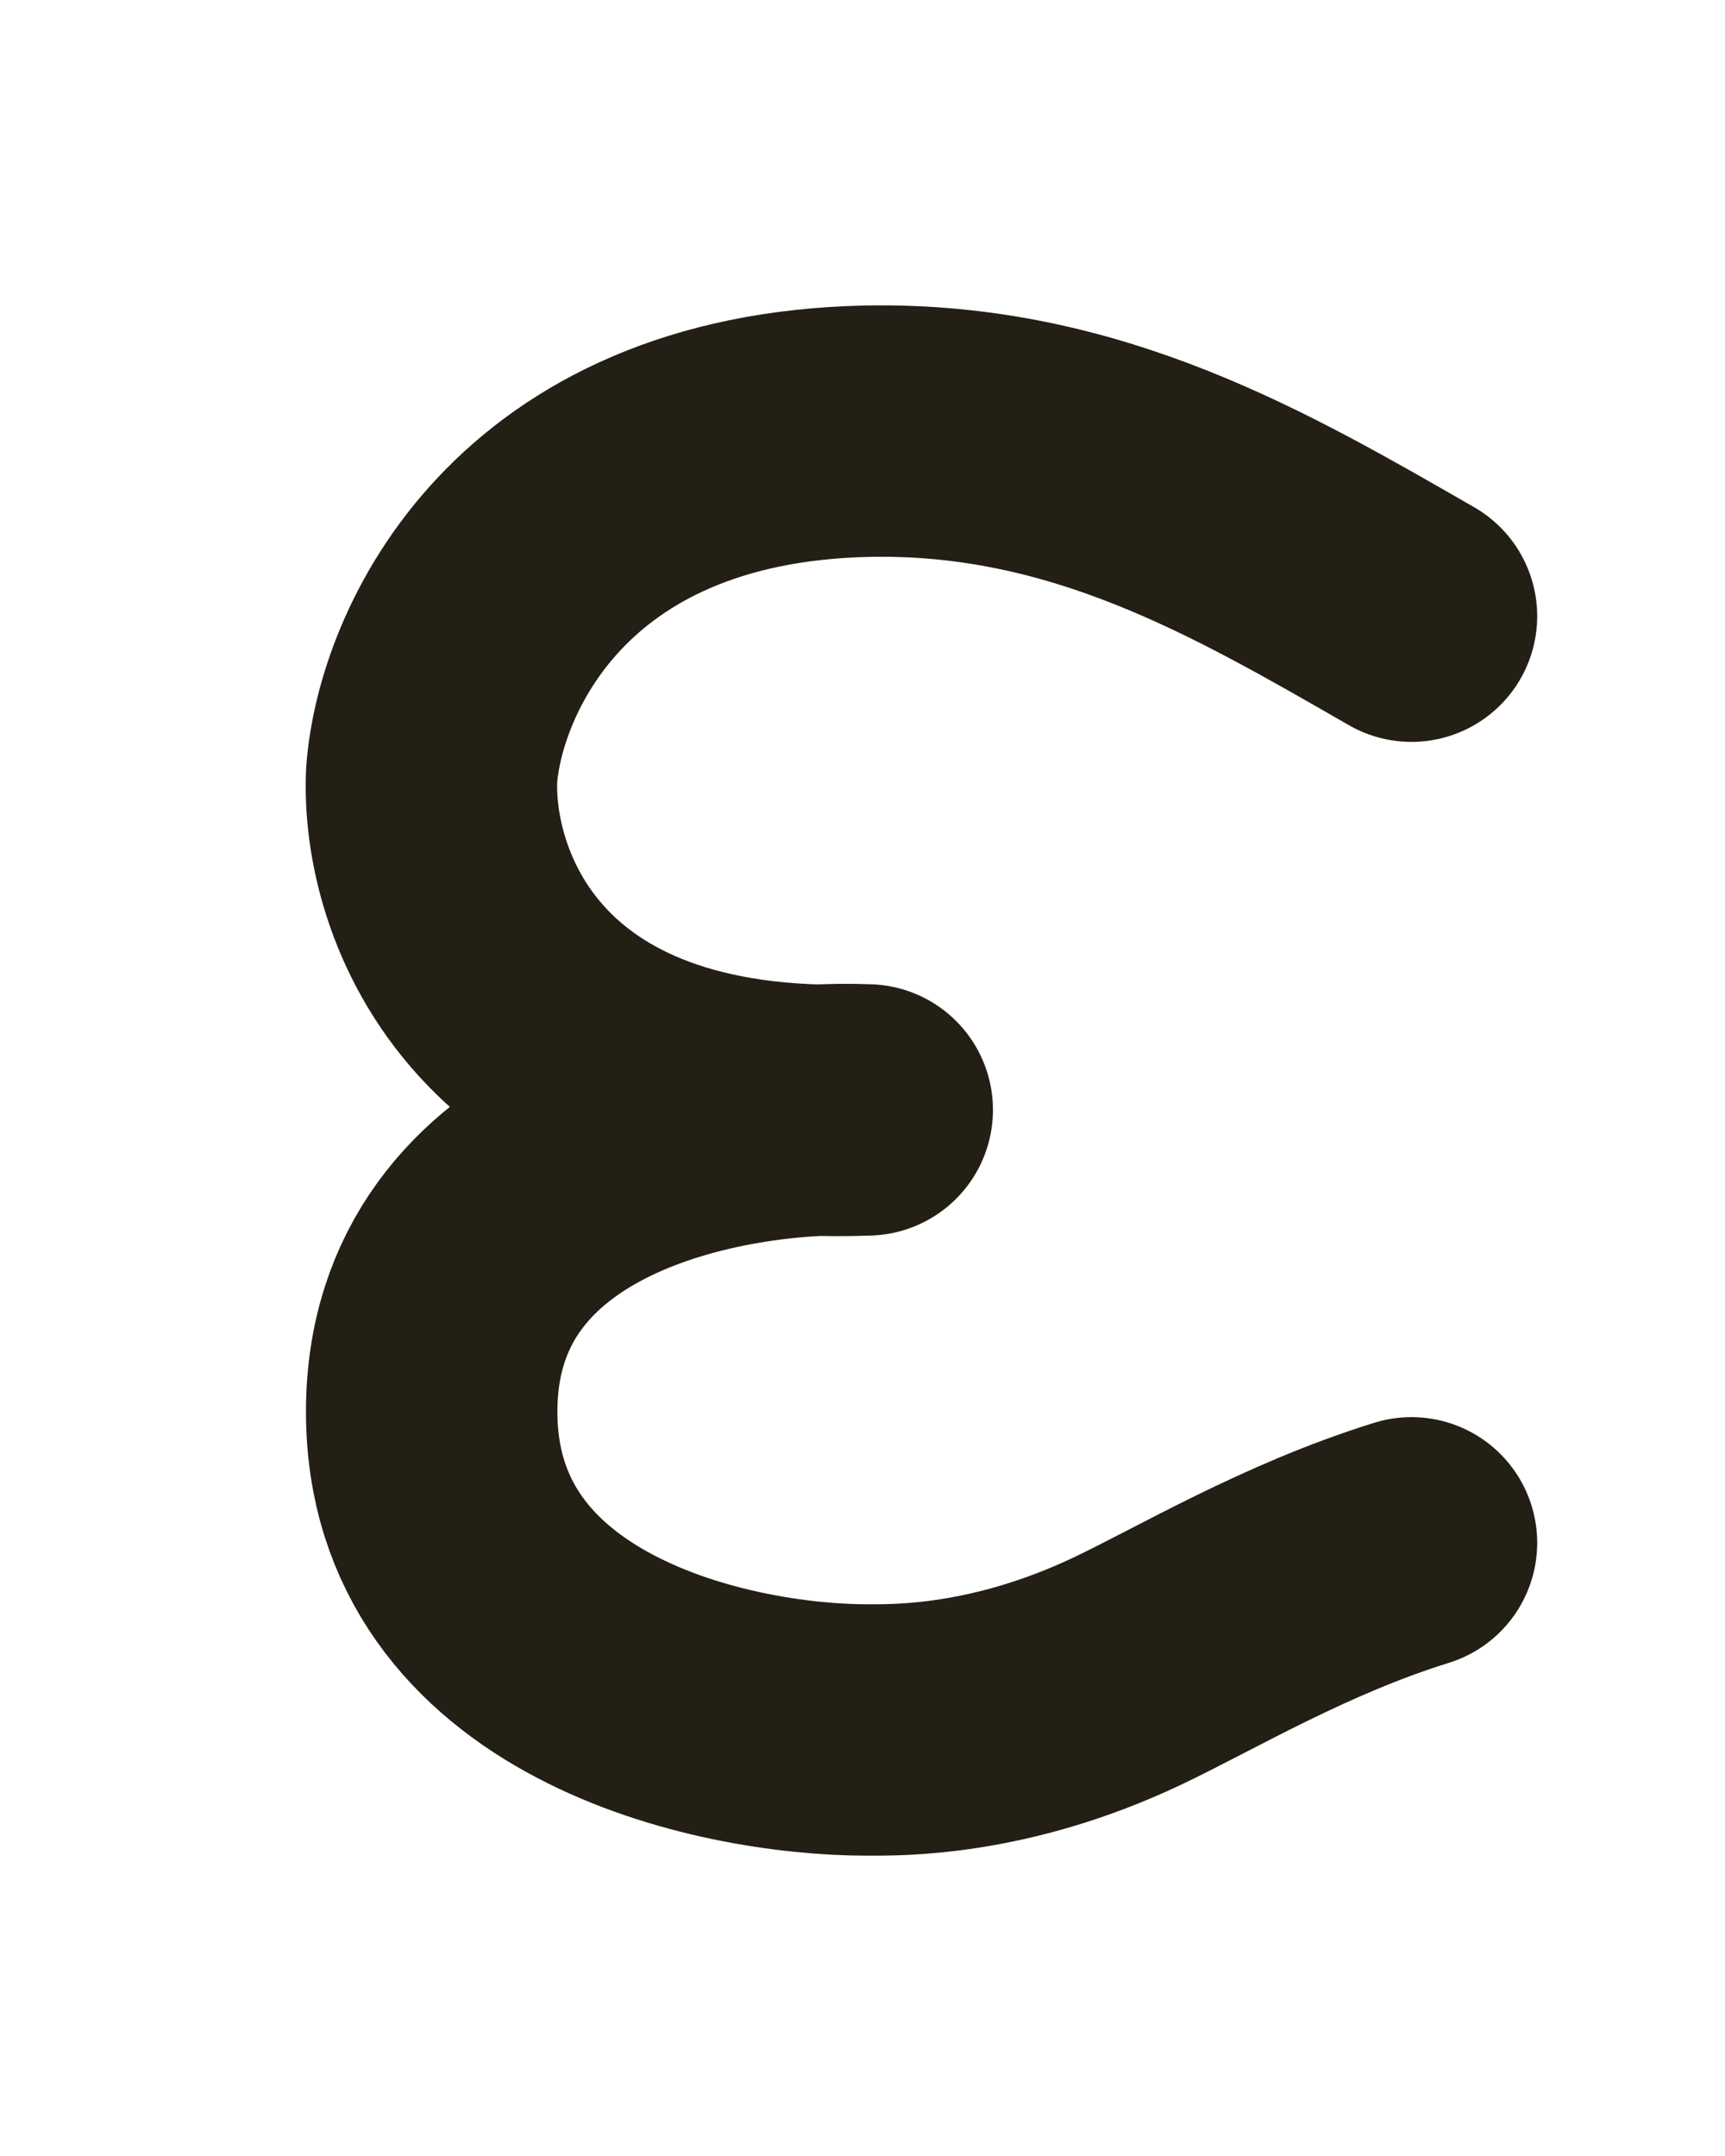
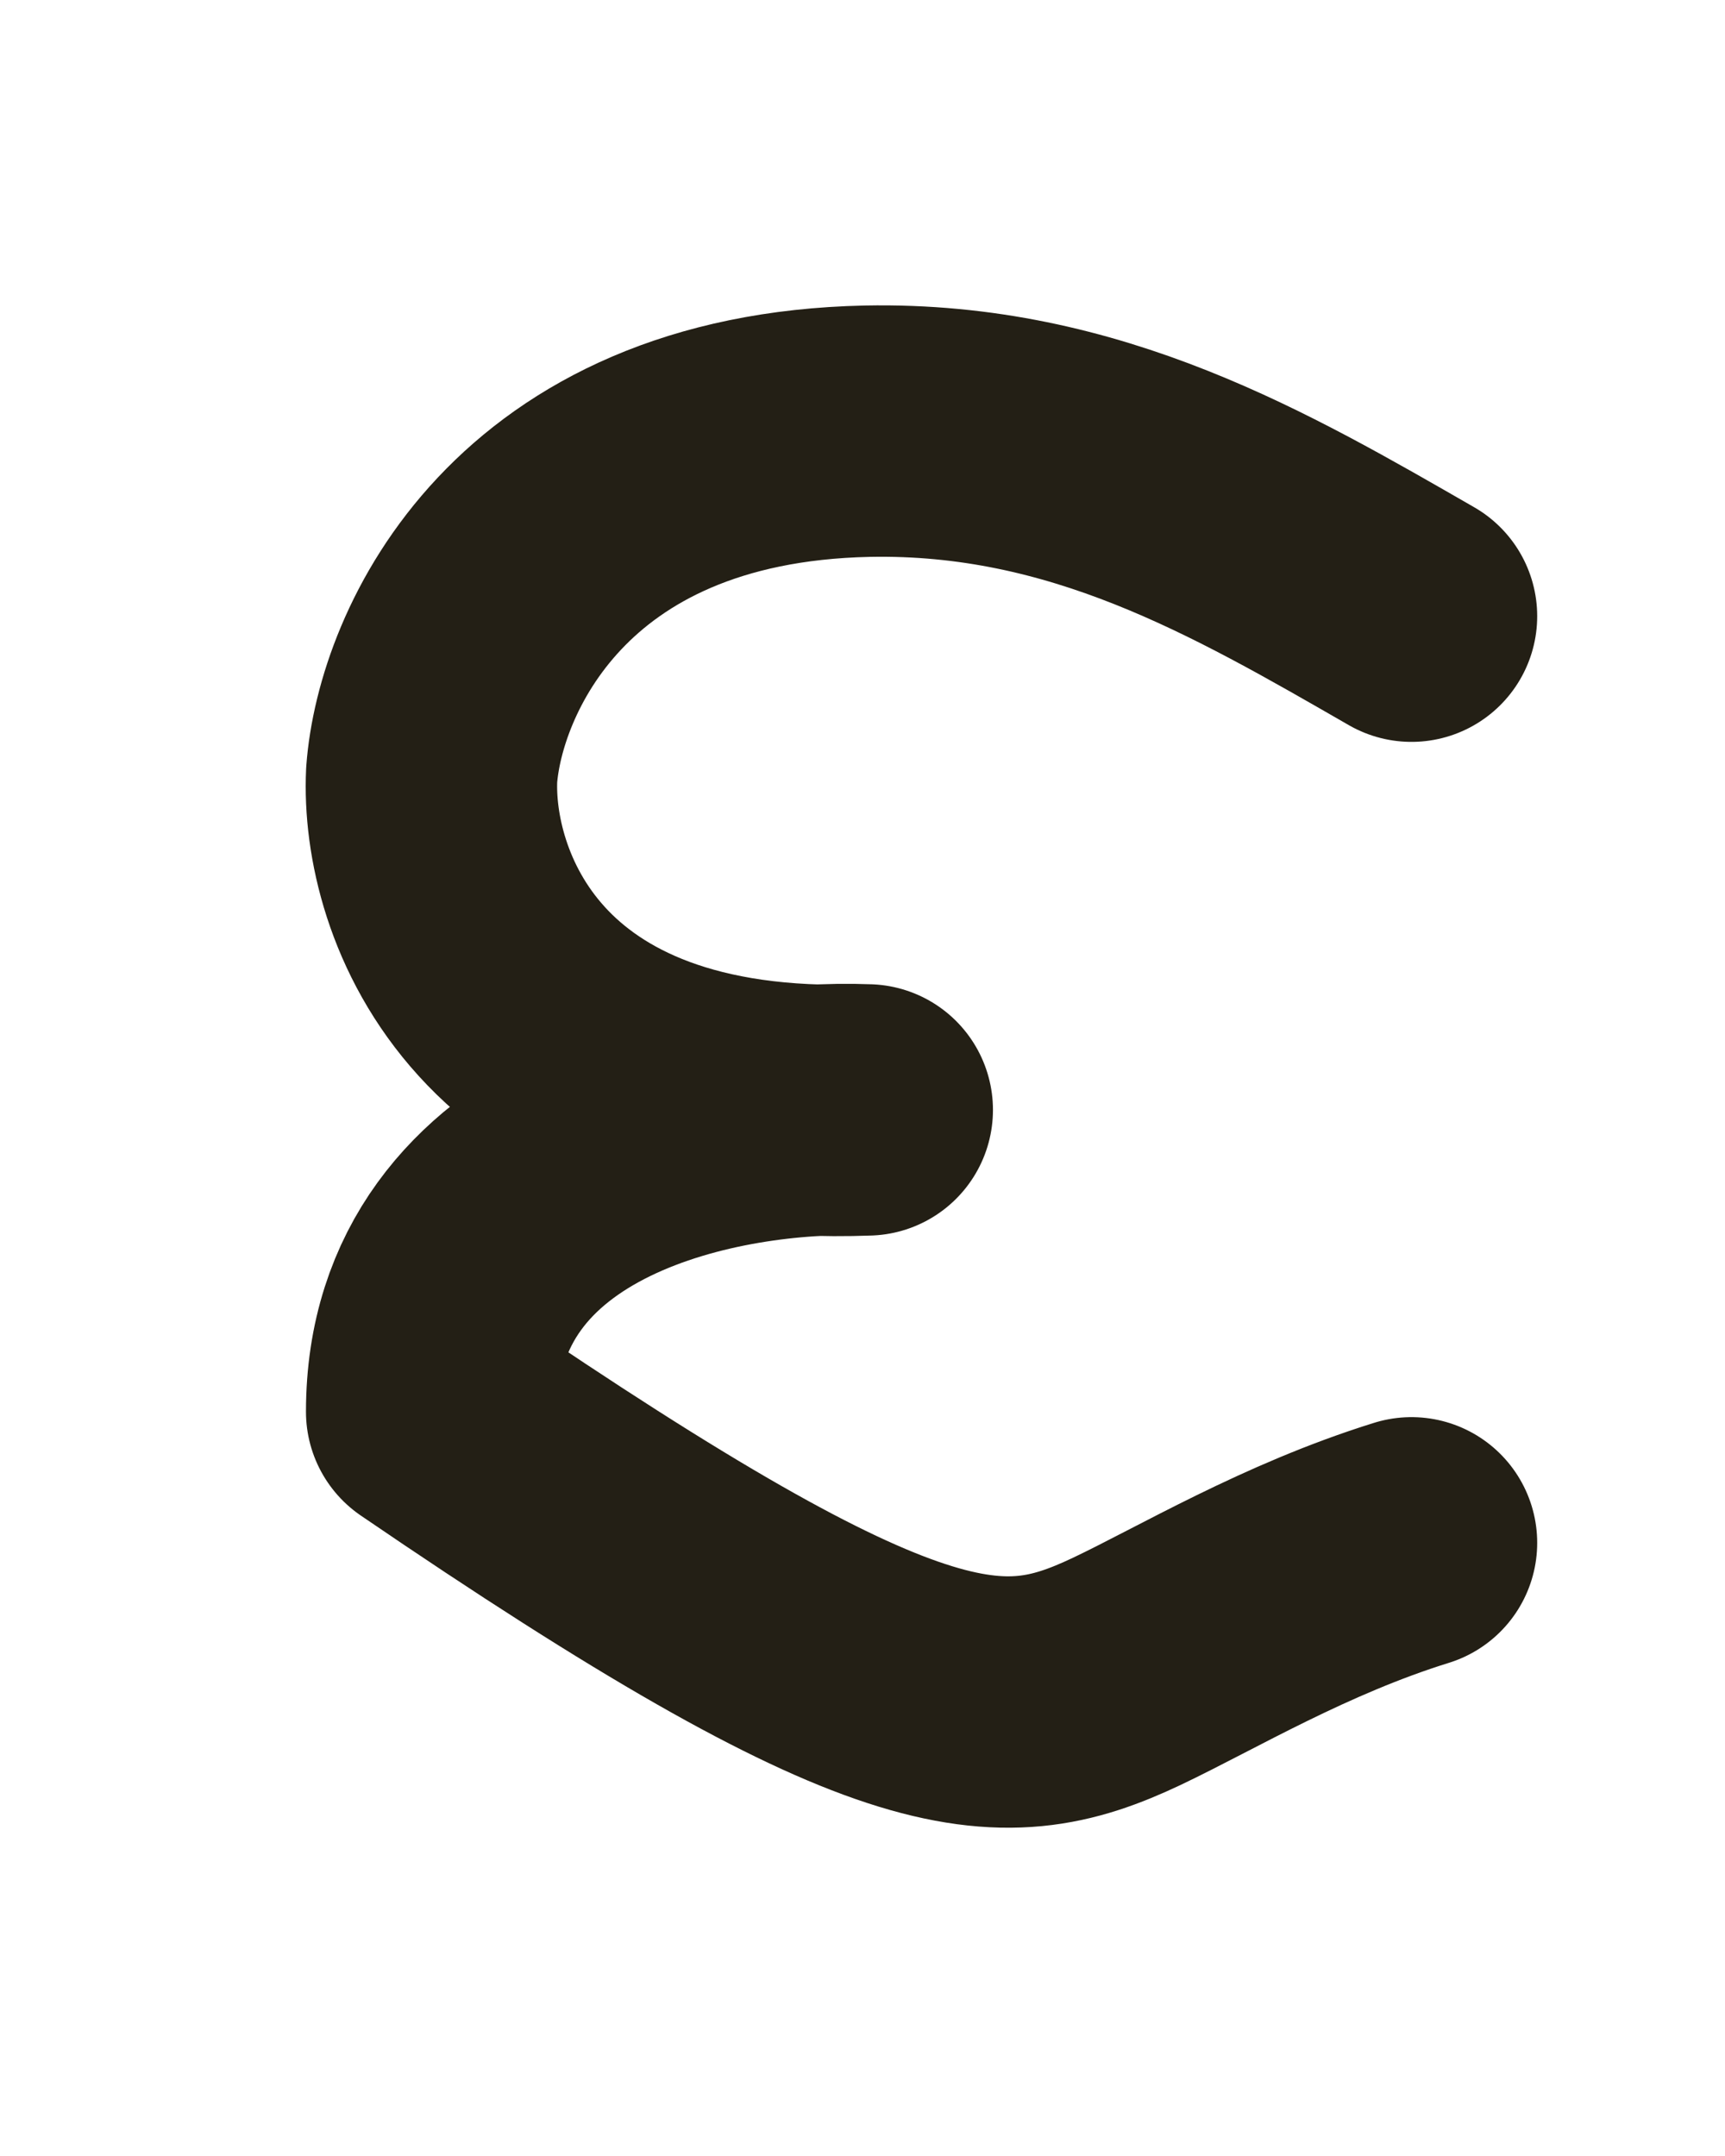
<svg xmlns="http://www.w3.org/2000/svg" fill="none" height="100%" overflow="visible" preserveAspectRatio="none" style="display: block;" viewBox="0 0 4 5" width="100%">
-   <path d="M3.273 1.429C2.901 1.215 2.517 0.99 2.011 1C1.249 1.016 1.02 1.538 1.001 1.797C0.988 2.069 1.172 2.605 2.011 2.574C1.674 2.561 1.001 2.683 1.001 3.274C1.001 3.864 1.674 4.012 2.011 4.012C2.082 4.012 2.317 4.016 2.613 3.876C2.777 3.798 3.003 3.662 3.273 3.578" id="Vector 59" stroke="#231F15" stroke-linecap="round" stroke-linejoin="round" stroke-width="0.583" />
+   <path d="M3.273 1.429C2.901 1.215 2.517 0.99 2.011 1C1.249 1.016 1.02 1.538 1.001 1.797C0.988 2.069 1.172 2.605 2.011 2.574C1.674 2.561 1.001 2.683 1.001 3.274C2.082 4.012 2.317 4.016 2.613 3.876C2.777 3.798 3.003 3.662 3.273 3.578" id="Vector 59" stroke="#231F15" stroke-linecap="round" stroke-linejoin="round" stroke-width="0.583" />
</svg>